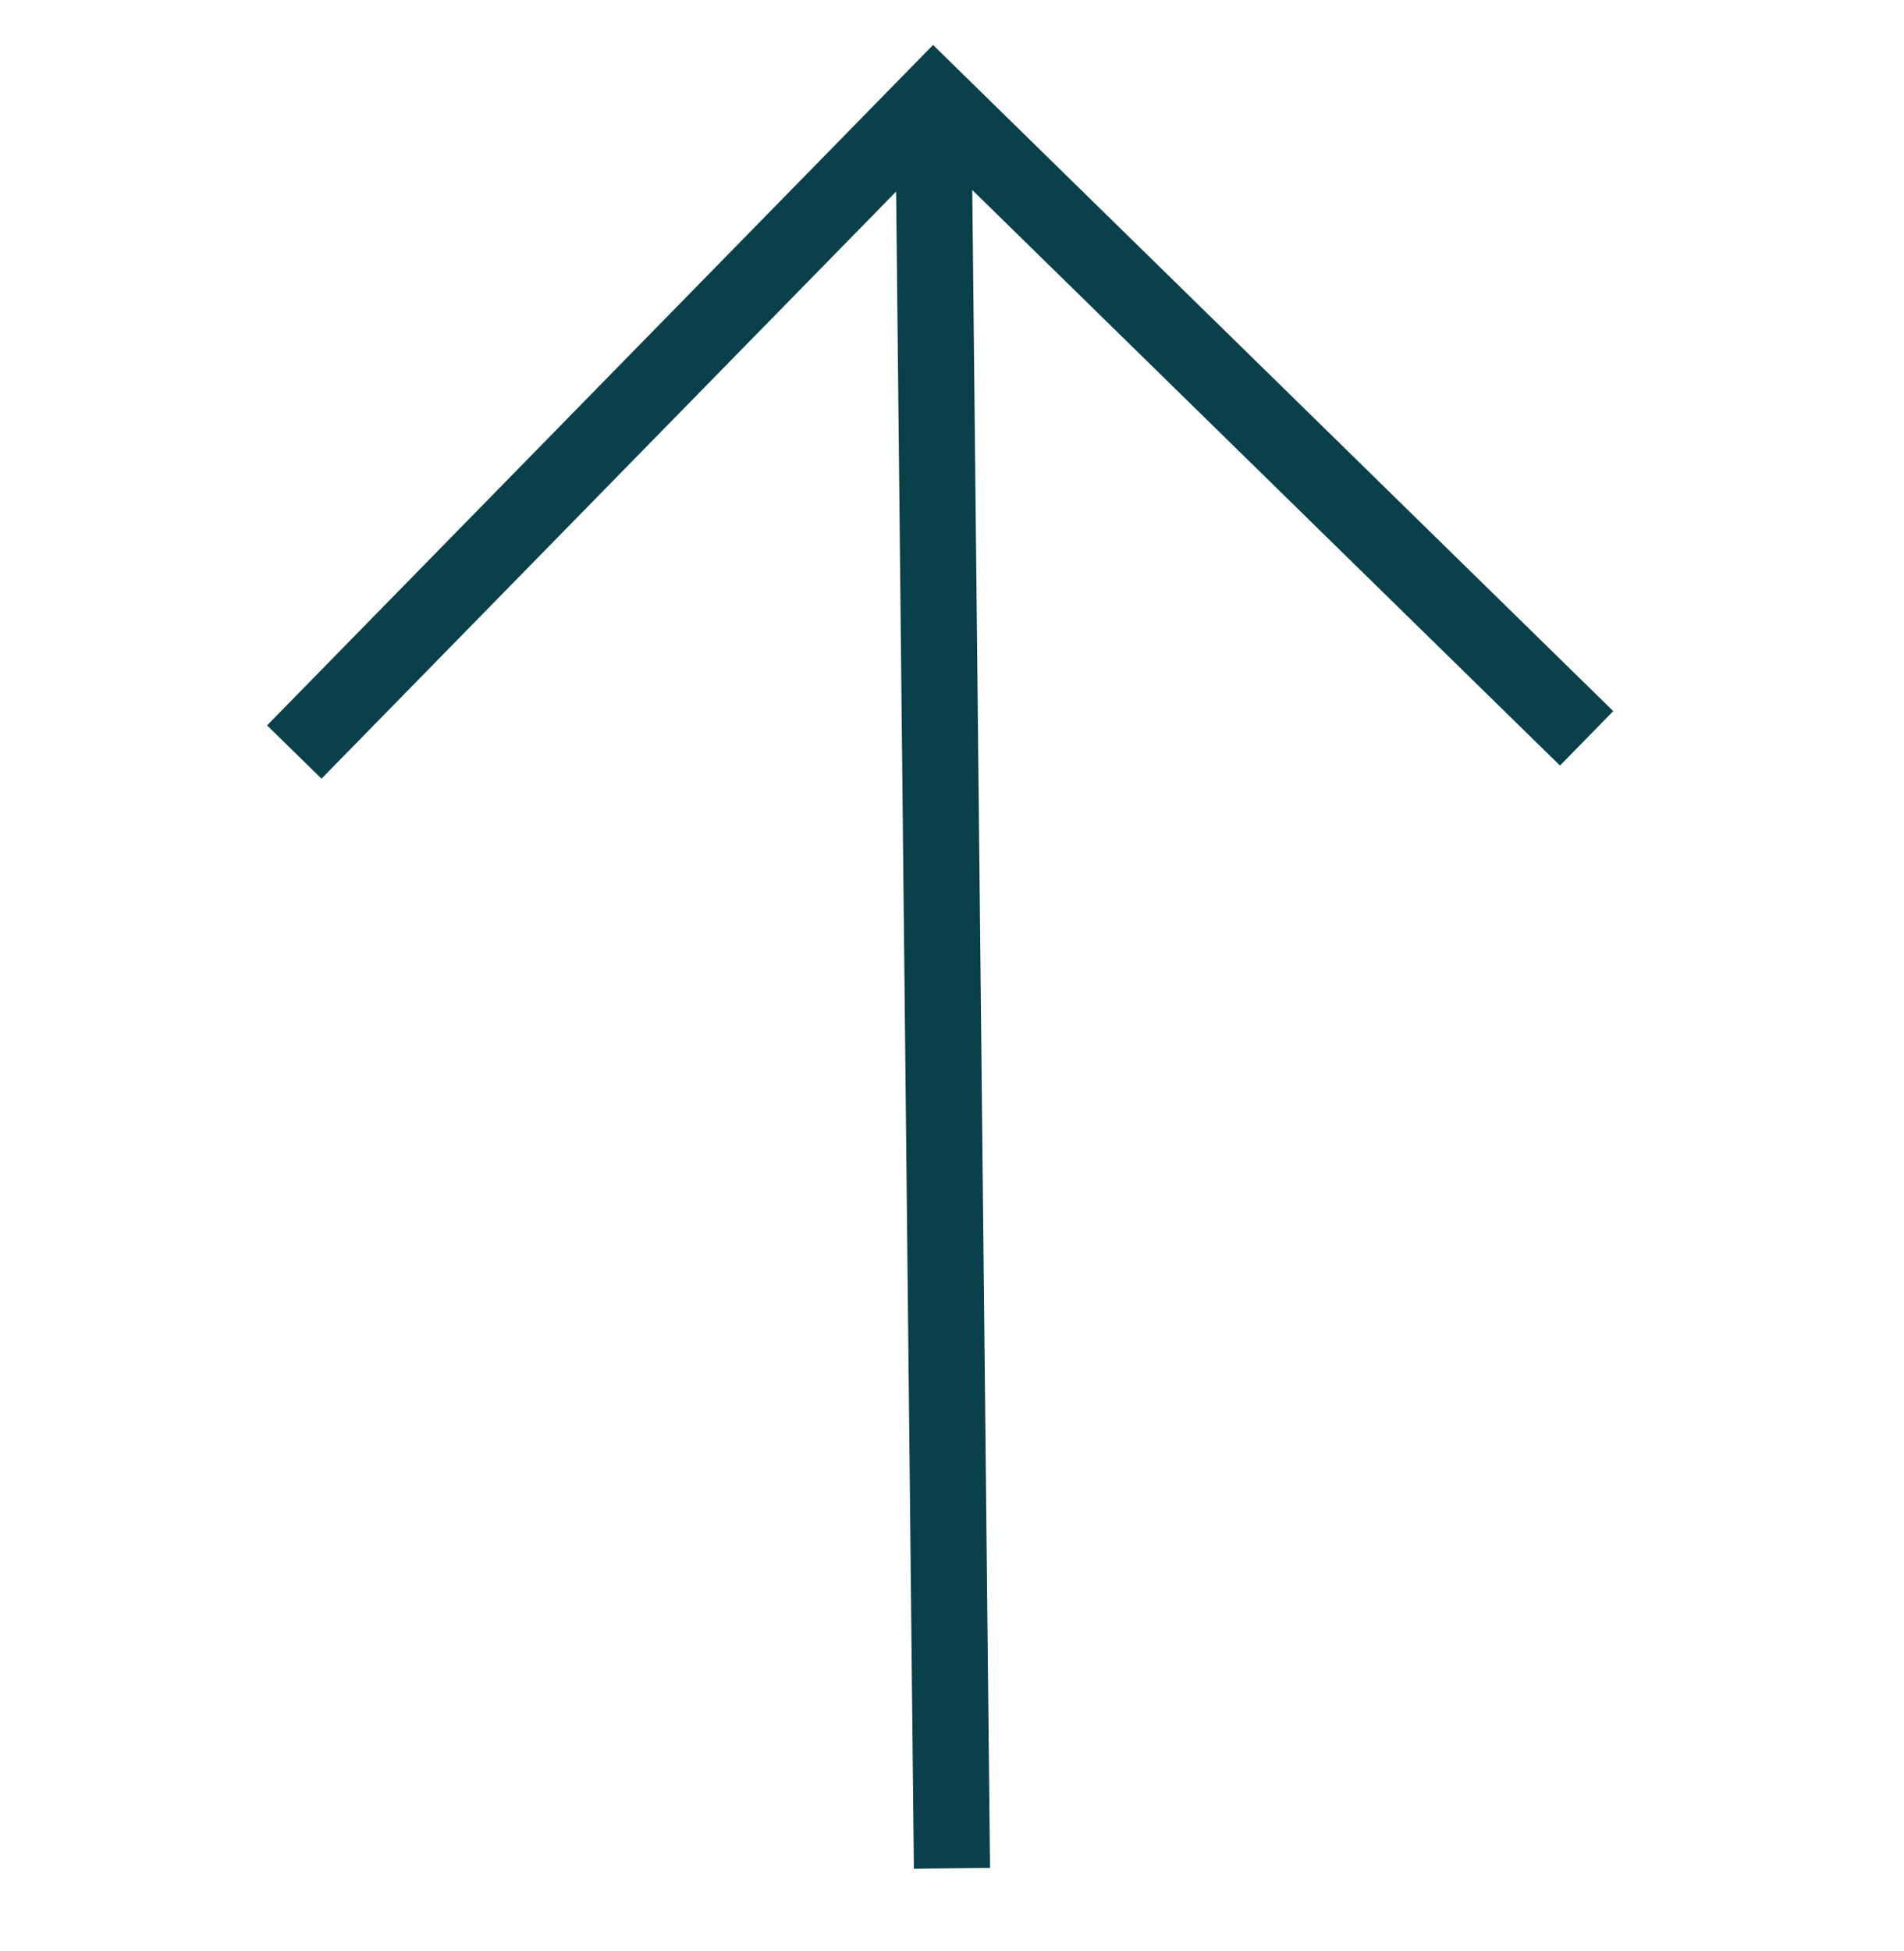
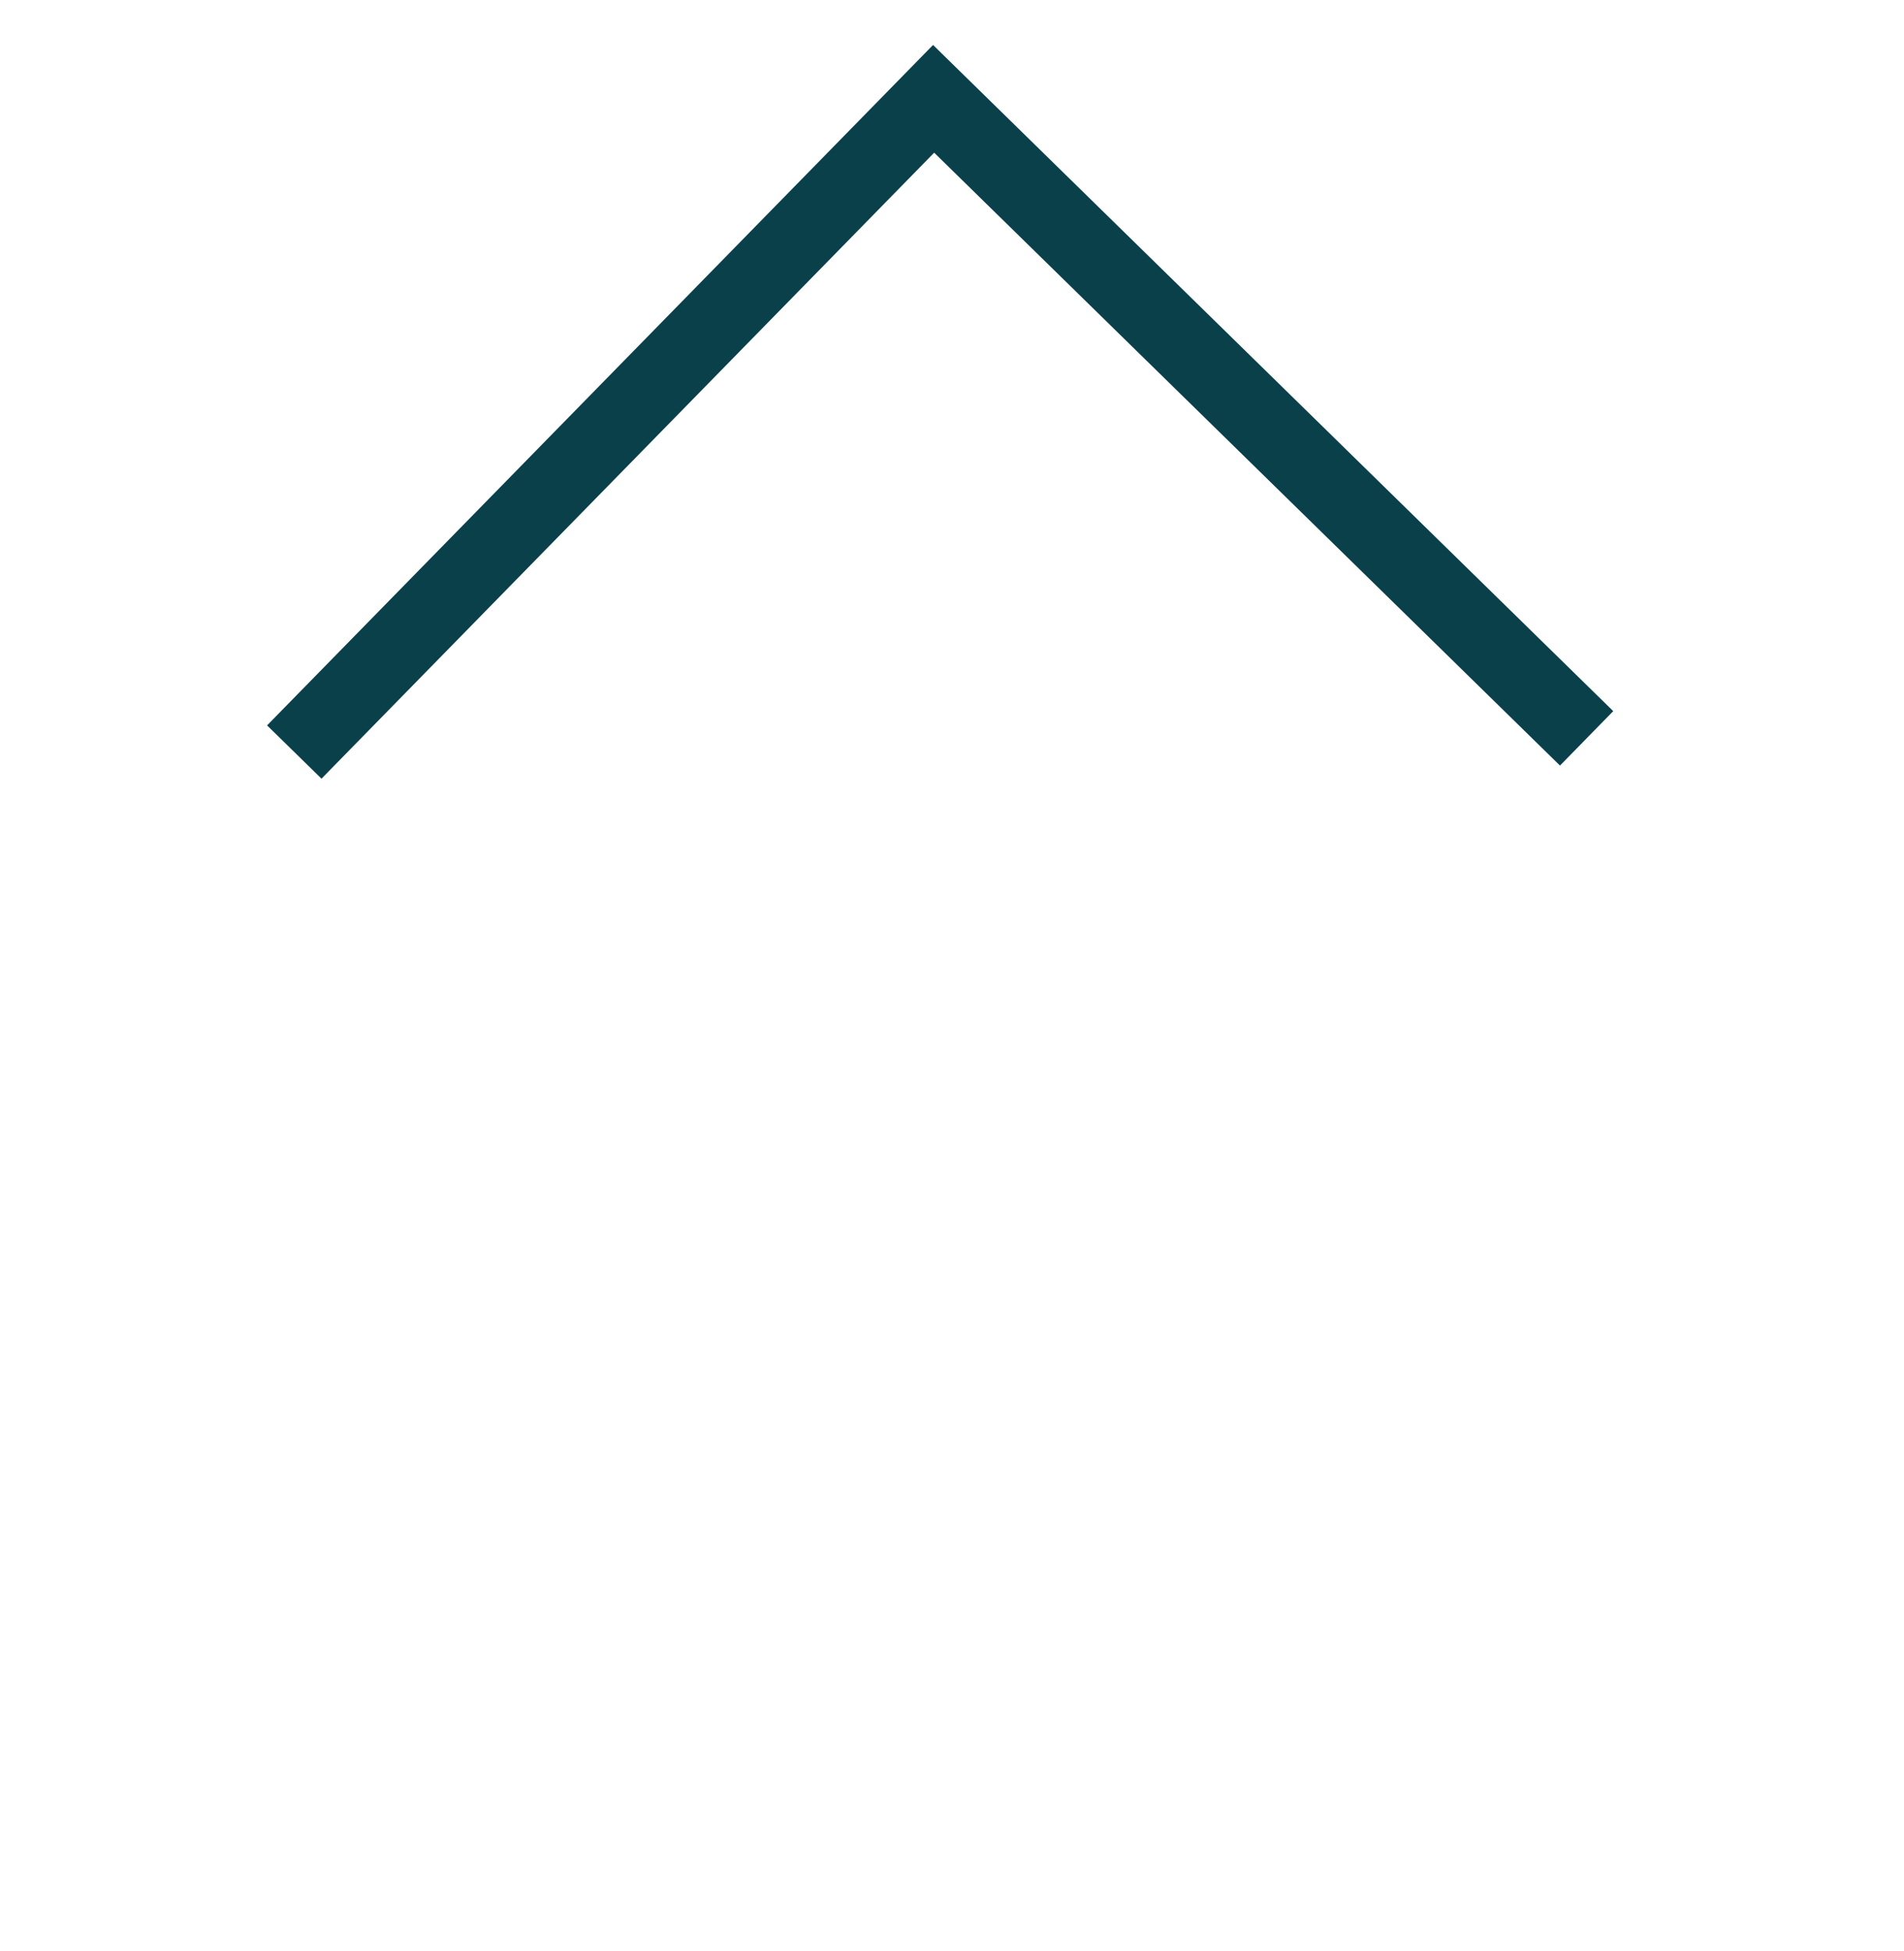
<svg xmlns="http://www.w3.org/2000/svg" width="41" height="42" viewBox="0 0 41 42" fill="none">
-   <path fill-rule="evenodd" clip-rule="evenodd" d="M34.739 15.309L33.592 16.481L20.116 3.287L6.923 16.763L5.751 15.616L20.092 0.968L34.739 15.309Z" fill="#0A404A" />
-   <path fill-rule="evenodd" clip-rule="evenodd" d="M19.679 40.229L19.286 3.124L20.926 3.106L21.319 40.212L19.679 40.229Z" fill="#0A404A" />
+   <path fill-rule="evenodd" clip-rule="evenodd" d="M34.739 15.309L33.592 16.481L20.116 3.287L6.923 16.763L5.751 15.616L20.092 0.968L34.739 15.309" fill="#0A404A" />
</svg>